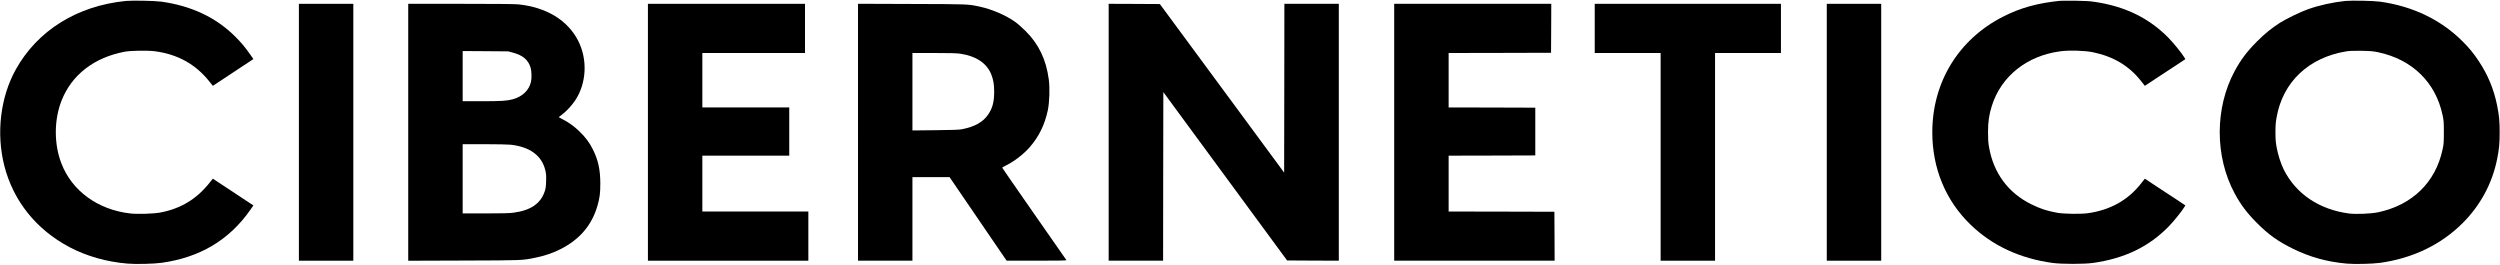
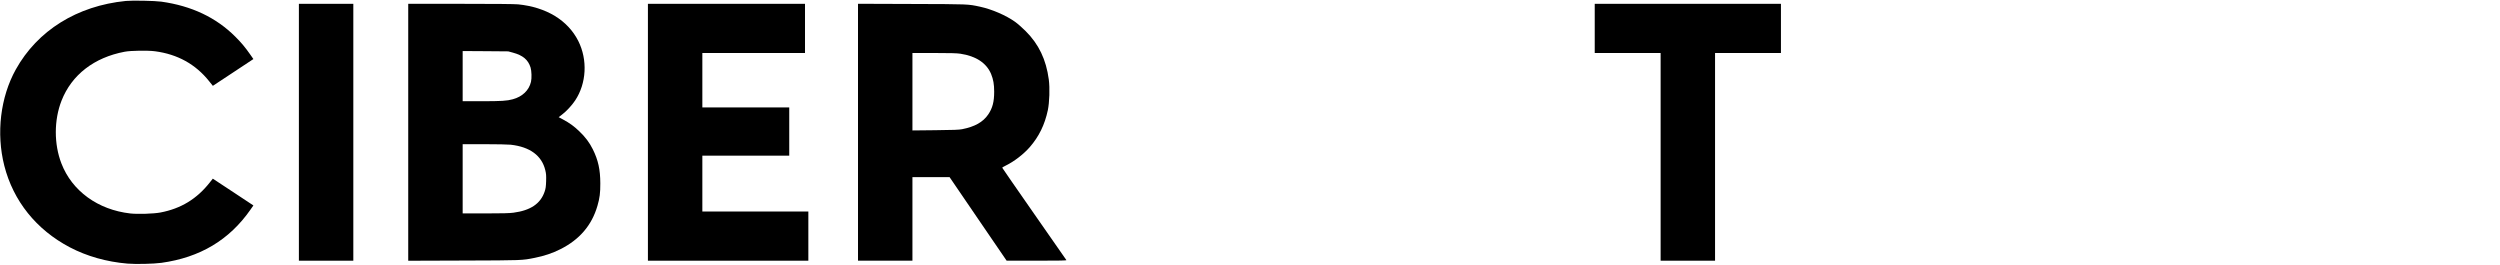
<svg xmlns="http://www.w3.org/2000/svg" version="1.0" width="5236pt" height="554pt" viewBox="0 0 5236 554" preserveAspectRatio="xMidYMid meet">
  <g transform="translate(0,554) scale(0.1,-0.1)" fill="#000000" stroke="none">
    <path d="M2635 5520 c-1021 -102 -1850 -619 -2304 -1435 -323 -580 -413 -1338 -241 -2015 188 -739 670 -1340 1371 -1709 358 -188 772 -305 1208 -342 177 -15 549 -6 711 16 809 112 1422 478 1866 1114 l61 88 -425 281 -425 280 -60 -76 c-274 -349 -607 -551 -1038 -633 -143 -27 -475 -37 -630 -20 -678 77 -1221 471 -1443 1048 -157 406 -156 910 3 1315 212 540 681 903 1321 1024 130 25 484 30 637 10 471 -62 849 -271 1133 -627 l78 -97 424 280 425 281 -61 88 c-109 156 -189 252 -316 379 -403 403 -916 646 -1550 735 -135 19 -607 28 -745 15z" />
-     <path d="M43155 5524 c-481 -48 -835 -146 -1203 -333 -931 -473 -1482 -1373 -1482 -2421 0 -756 279 -1430 801 -1935 453 -438 1034 -709 1719 -802 193 -26 661 -26 845 0 665 94 1174 340 1590 768 106 109 277 322 328 408 l17 30 -157 104 c-87 57 -278 183 -425 279 l-266 176 -83 -105 c-276 -349 -643 -553 -1116 -619 -151 -20 -501 -15 -638 10 -218 40 -352 84 -540 177 -484 238 -792 654 -886 1194 -18 103 -22 168 -22 315 0 216 22 370 80 553 196 622 736 1051 1436 1143 188 25 519 15 687 -21 425 -89 752 -285 999 -598 l83 -105 266 176 c147 96 338 222 425 279 l157 104 -17 30 c-51 86 -222 299 -328 408 -409 420 -910 666 -1553 762 -105 16 -200 21 -407 24 -148 1 -288 1 -310 -1z" />
-     <path d="M49120 5520 c-262 -27 -556 -92 -785 -175 -153 -54 -452 -199 -580 -280 -177 -112 -318 -227 -485 -394 -211 -212 -339 -382 -468 -621 -416 -774 -416 -1786 0 -2560 129 -239 257 -409 468 -621 247 -247 436 -382 755 -539 358 -176 713 -274 1125 -311 167 -15 540 -6 699 16 683 95 1278 381 1731 835 371 371 618 830 720 1340 42 209 53 328 53 560 0 232 -11 351 -53 560 -68 339 -194 644 -385 930 -112 168 -198 273 -335 410 -453 454 -1044 739 -1731 835 -133 19 -598 28 -729 15z m688 -1074 c714 -152 1203 -628 1349 -1315 25 -116 27 -144 27 -361 0 -217 -2 -245 -27 -361 -146 -688 -635 -1164 -1350 -1315 -149 -31 -465 -44 -612 -25 -620 82 -1108 410 -1362 916 -63 124 -127 325 -153 480 -18 100 -23 170 -23 305 0 135 5 205 23 305 127 745 672 1262 1465 1390 66 10 151 13 315 11 195 -4 241 -8 348 -30z" />
    <path d="M6260 2770 l0 -2690 570 0 570 0 0 2690 0 2690 -570 0 -570 0 0 -2690z" />
    <path d="M8550 2770 l0 -2691 1163 4 c1241 4 1218 3 1488 57 199 40 367 96 534 180 403 201 660 502 778 910 47 160 61 270 60 470 -1 289 -44 486 -158 715 -69 139 -156 255 -282 375 -110 106 -204 174 -340 247 l-92 49 69 53 c93 70 207 193 276 297 238 358 264 851 66 1245 -219 434 -667 708 -1261 768 -66 7 -499 11 -1202 11 l-1099 0 0 -2690z m2191 1668 c211 -57 320 -149 371 -311 22 -72 27 -223 9 -301 -42 -178 -179 -310 -381 -365 -124 -34 -236 -41 -652 -41 l-398 0 0 526 0 525 478 -3 477 -4 96 -26z m-44 -1929 c402 -45 651 -228 724 -535 18 -75 20 -110 17 -229 -4 -118 -9 -153 -32 -220 -85 -251 -295 -393 -654 -440 -86 -11 -225 -15 -588 -15 l-474 0 0 725 0 725 455 0 c258 0 498 -5 552 -11z" />
    <path d="M13570 2770 l0 -2690 1680 0 1680 0 0 515 0 515 -1110 0 -1110 0 0 585 0 585 910 0 910 0 0 505 0 505 -910 0 -910 0 0 570 0 570 1075 0 1075 0 0 515 0 515 -1645 0 -1645 0 0 -2690z" />
    <path d="M17970 2770 l0 -2690 570 0 570 0 0 875 0 875 389 0 389 0 597 -875 598 -875 629 0 c501 0 628 3 622 13 -5 6 -309 443 -676 970 -367 527 -668 961 -668 965 0 4 35 25 78 46 175 86 368 235 498 383 194 222 315 470 380 776 34 165 44 463 20 642 -56 418 -209 739 -486 1015 -69 69 -168 156 -220 193 -193 137 -486 263 -735 317 -258 55 -213 53 -1427 57 l-1128 4 0 -2691z m2144 1645 c328 -49 548 -195 644 -426 46 -113 64 -214 64 -369 0 -213 -34 -344 -126 -479 -108 -158 -280 -255 -546 -307 -69 -13 -173 -17 -562 -21 l-478 -5 0 811 0 811 453 0 c349 0 474 -4 551 -15z" />
-     <path d="M23220 2770 l0 -2690 570 0 570 0 2 1765 3 1766 1296 -1763 1296 -1763 542 -3 541 -2 0 2690 0 2690 -570 0 -570 0 -2 -1767 -3 -1768 -1301 1765 -1302 1765 -536 3 -536 2 0 -2690z" />
-     <path d="M29200 2770 l0 -2690 1680 0 1680 0 -2 513 -3 512 -1107 3 -1108 2 0 585 0 585 908 2 907 3 0 500 0 500 -907 3 -908 2 0 570 0 570 1073 2 1072 3 3 513 2 512 -1645 0 -1645 0 0 -2690z" />
+     <path d="M29200 2770 z" />
    <path d="M33400 4945 l0 -515 690 0 690 0 0 -2175 0 -2175 570 0 570 0 0 2175 0 2175 690 0 690 0 0 515 0 515 -1950 0 -1950 0 0 -515z" />
-     <path d="M38260 2770 l0 -2690 570 0 570 0 0 2690 0 2690 -570 0 -570 0 0 -2690z" />
  </g>
</svg>